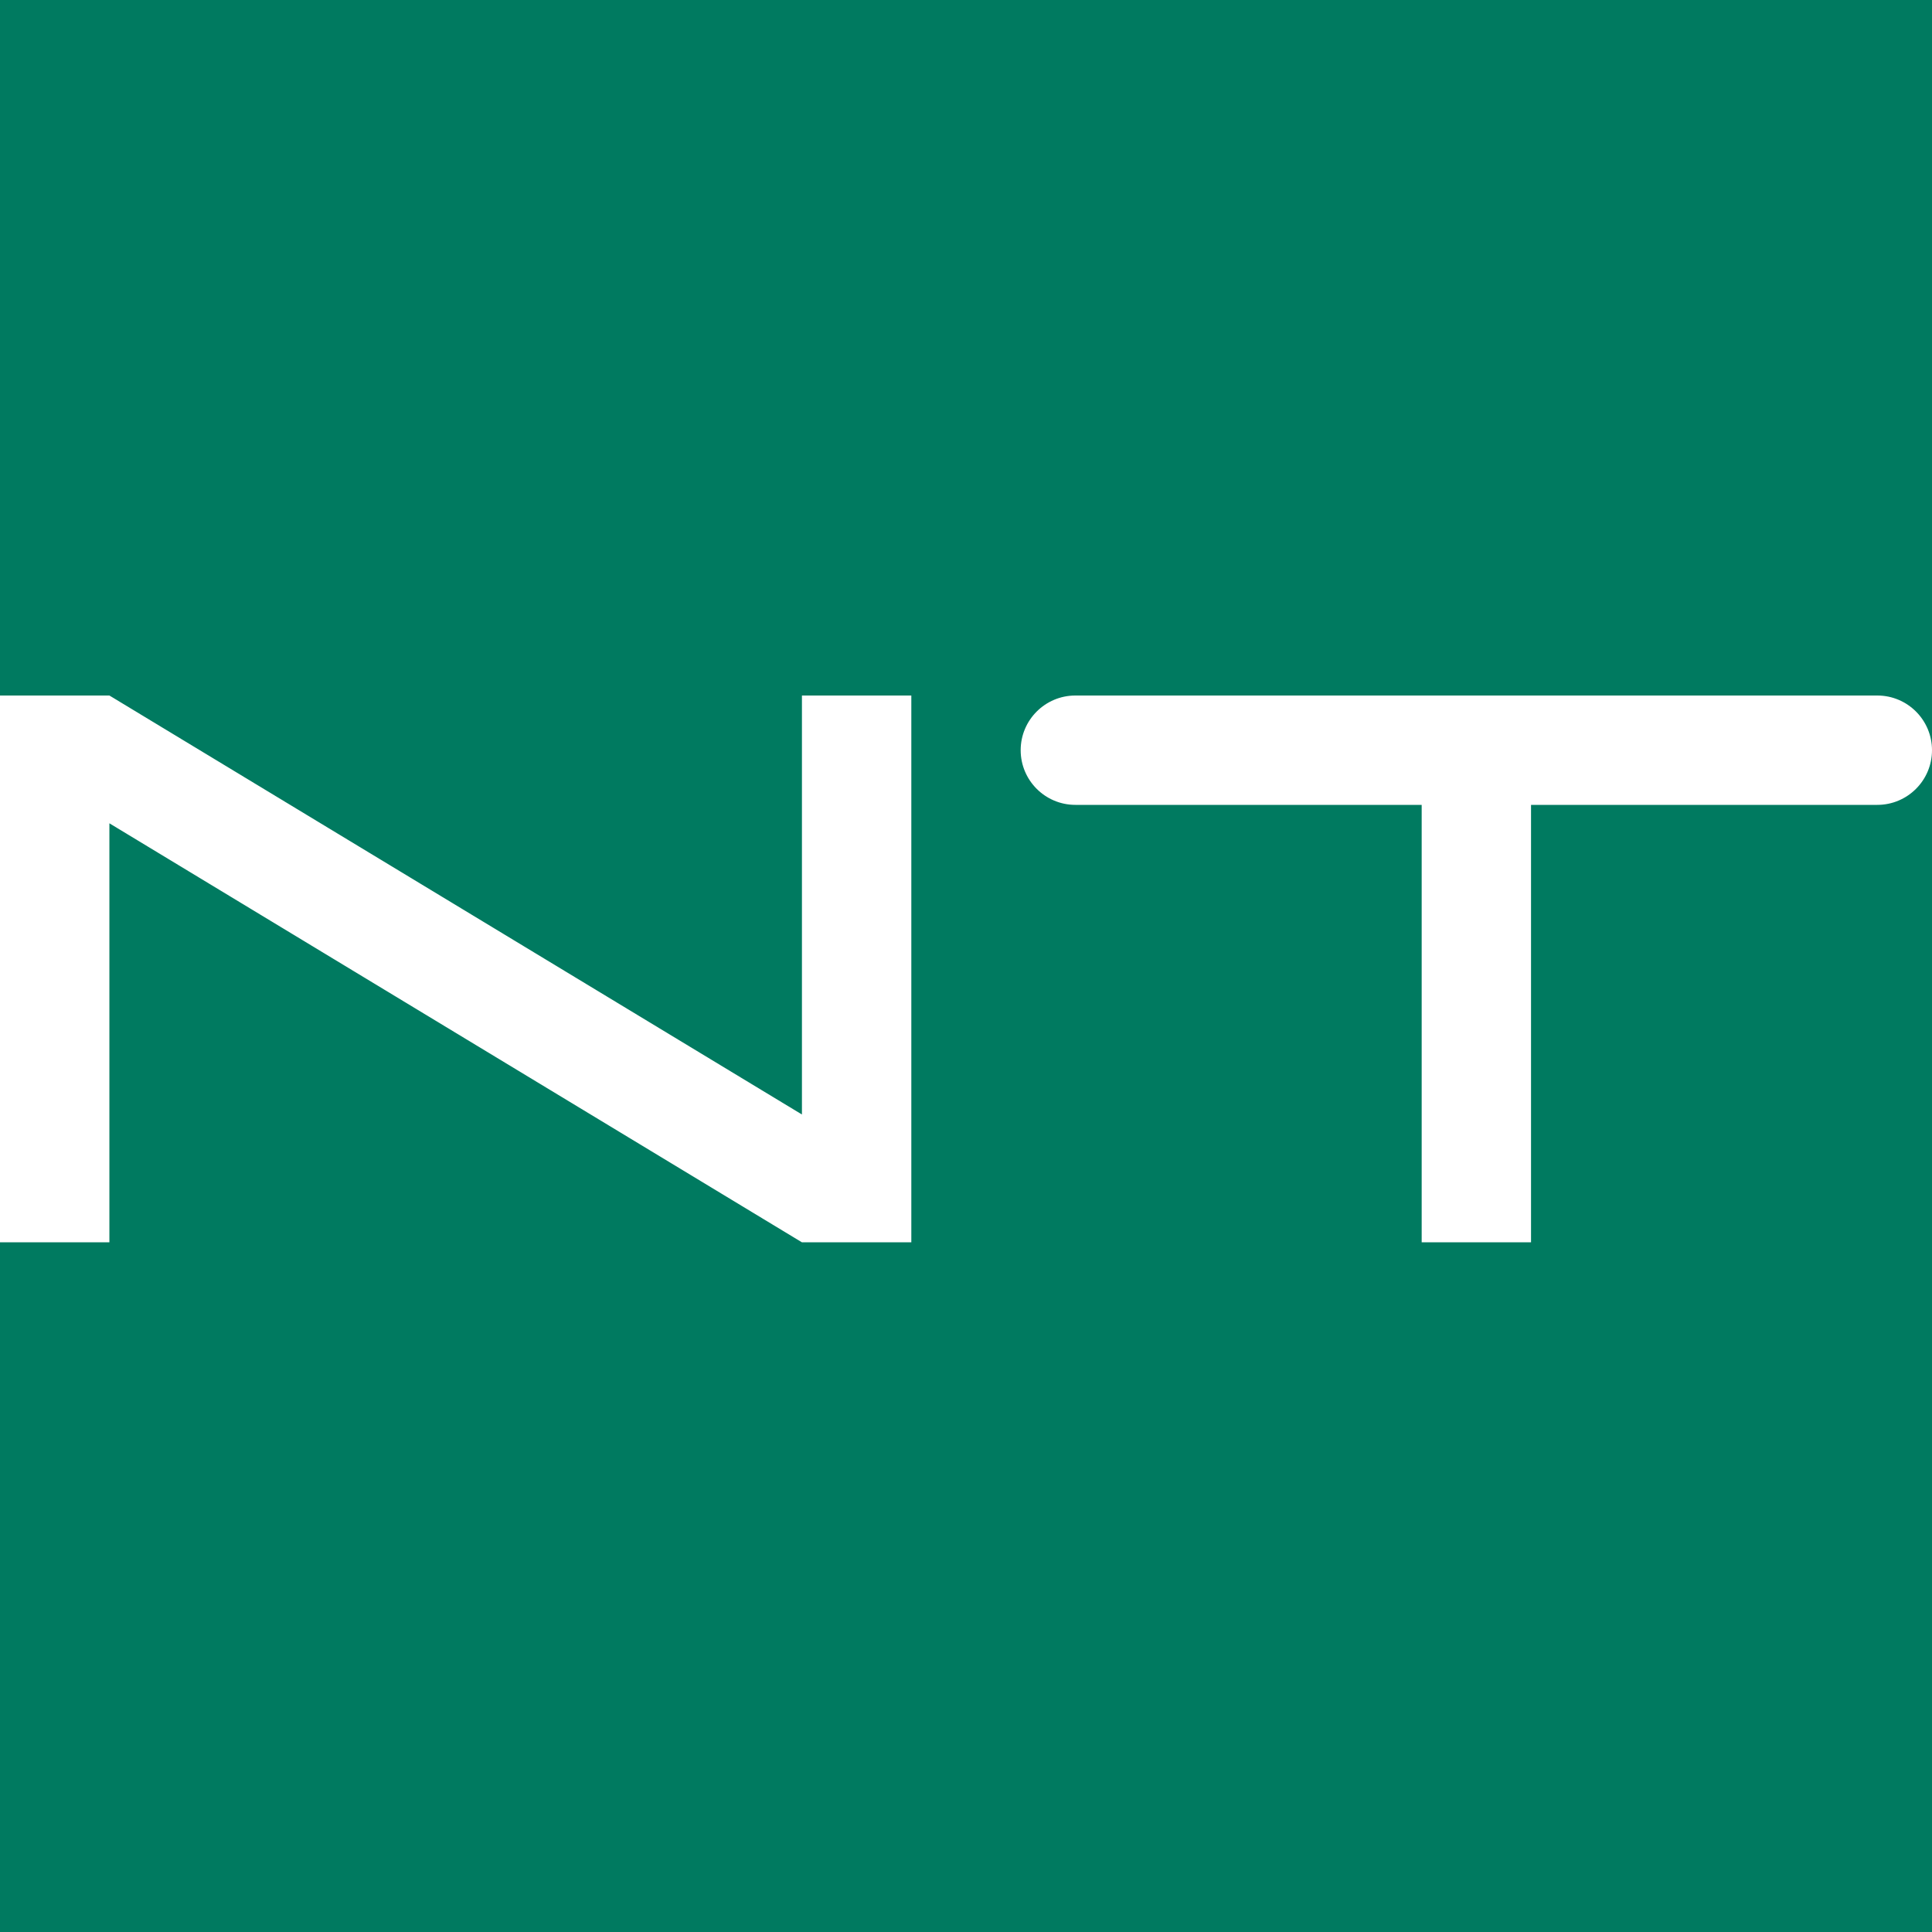
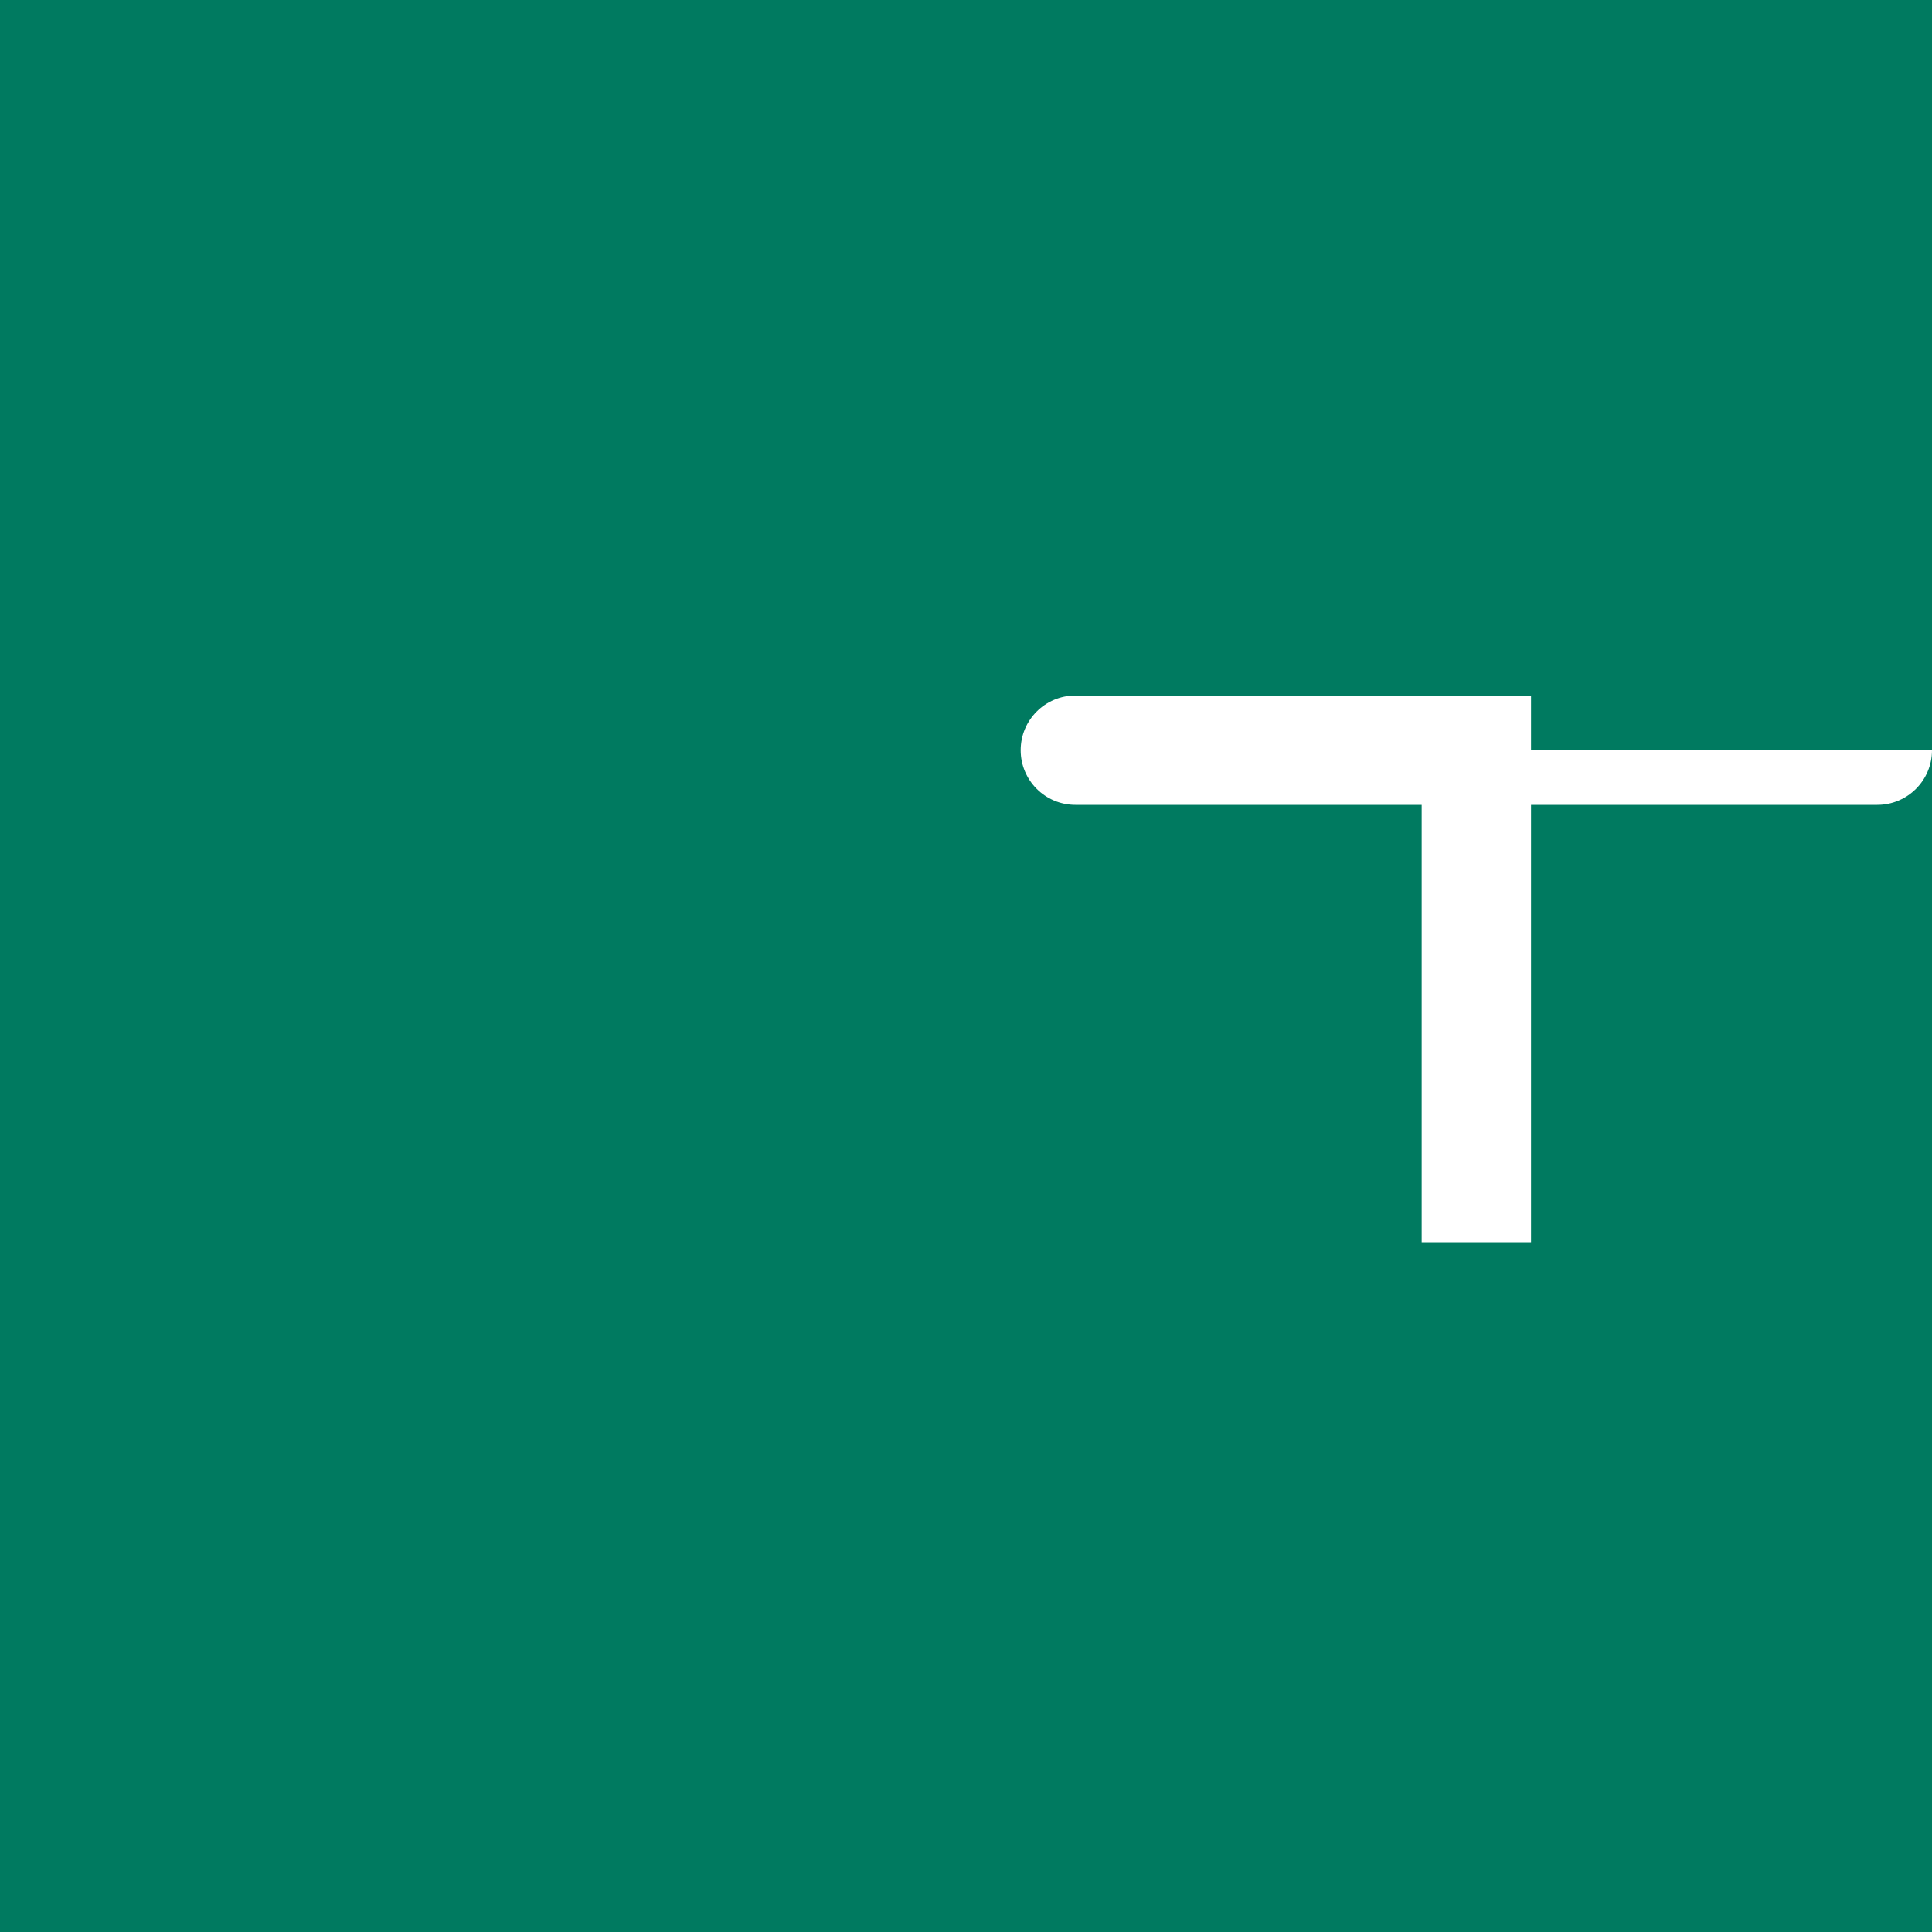
<svg xmlns="http://www.w3.org/2000/svg" width="50" height="50" viewBox="0 0 50 50" fill="none">
  <rect width="50" height="50" fill="#007a60" />
-   <path fill-rule="evenodd" clip-rule="evenodd" d="M23.585 18H20.754V28.843L2.831 18H0V32.151H2.831V21.307L20.754 32.151H23.585V18Z" fill="white" />
-   <path fill-rule="evenodd" clip-rule="evenodd" d="M39.623 18H36.793H27.831C27.049 18 26.415 18.634 26.415 19.415C26.415 20.196 27.049 20.83 27.831 20.83H36.793V32.151H39.623V20.83H48.585C49.366 20.83 50 20.196 50 19.415C50 18.634 49.366 18 48.585 18H39.623Z" fill="white" />
+   <path fill-rule="evenodd" clip-rule="evenodd" d="M39.623 18H36.793H27.831C27.049 18 26.415 18.634 26.415 19.415C26.415 20.196 27.049 20.83 27.831 20.83H36.793V32.151H39.623V20.83H48.585C49.366 20.83 50 20.196 50 19.415H39.623Z" fill="white" />
</svg>